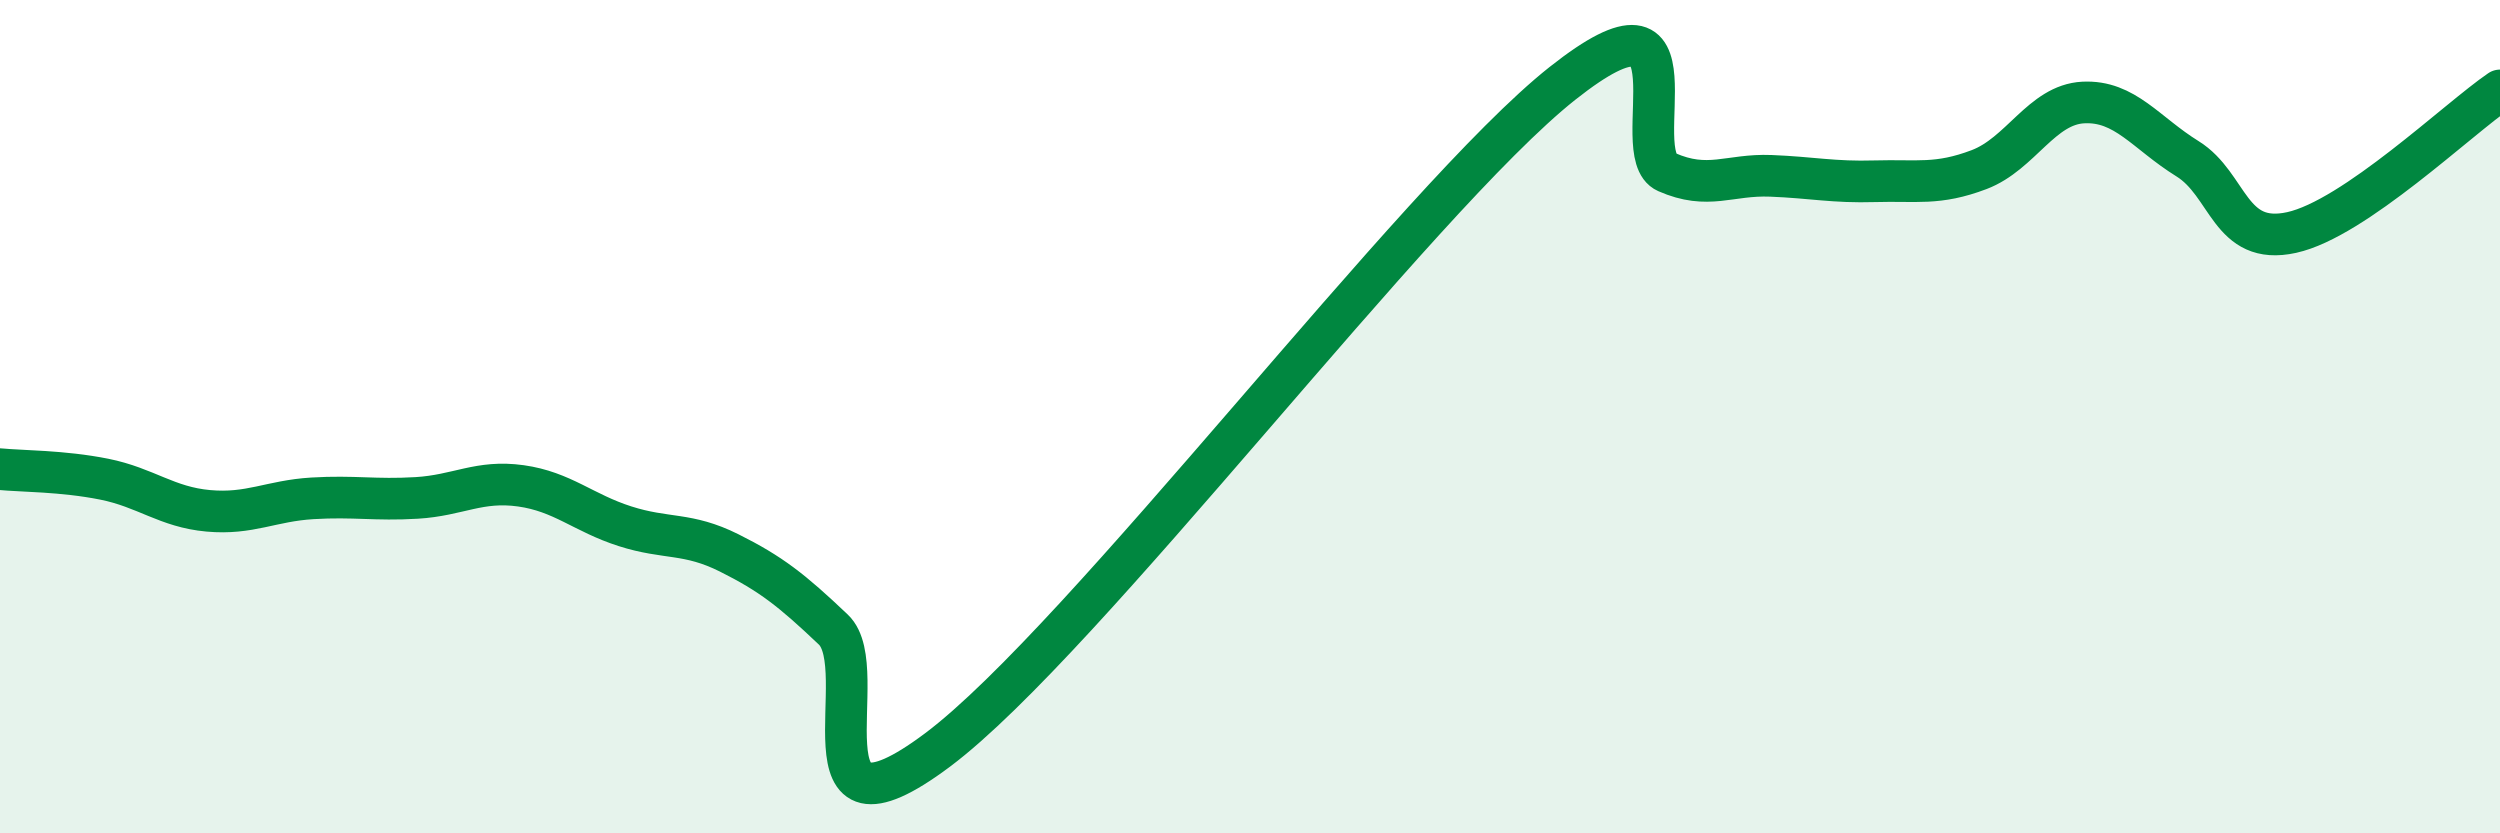
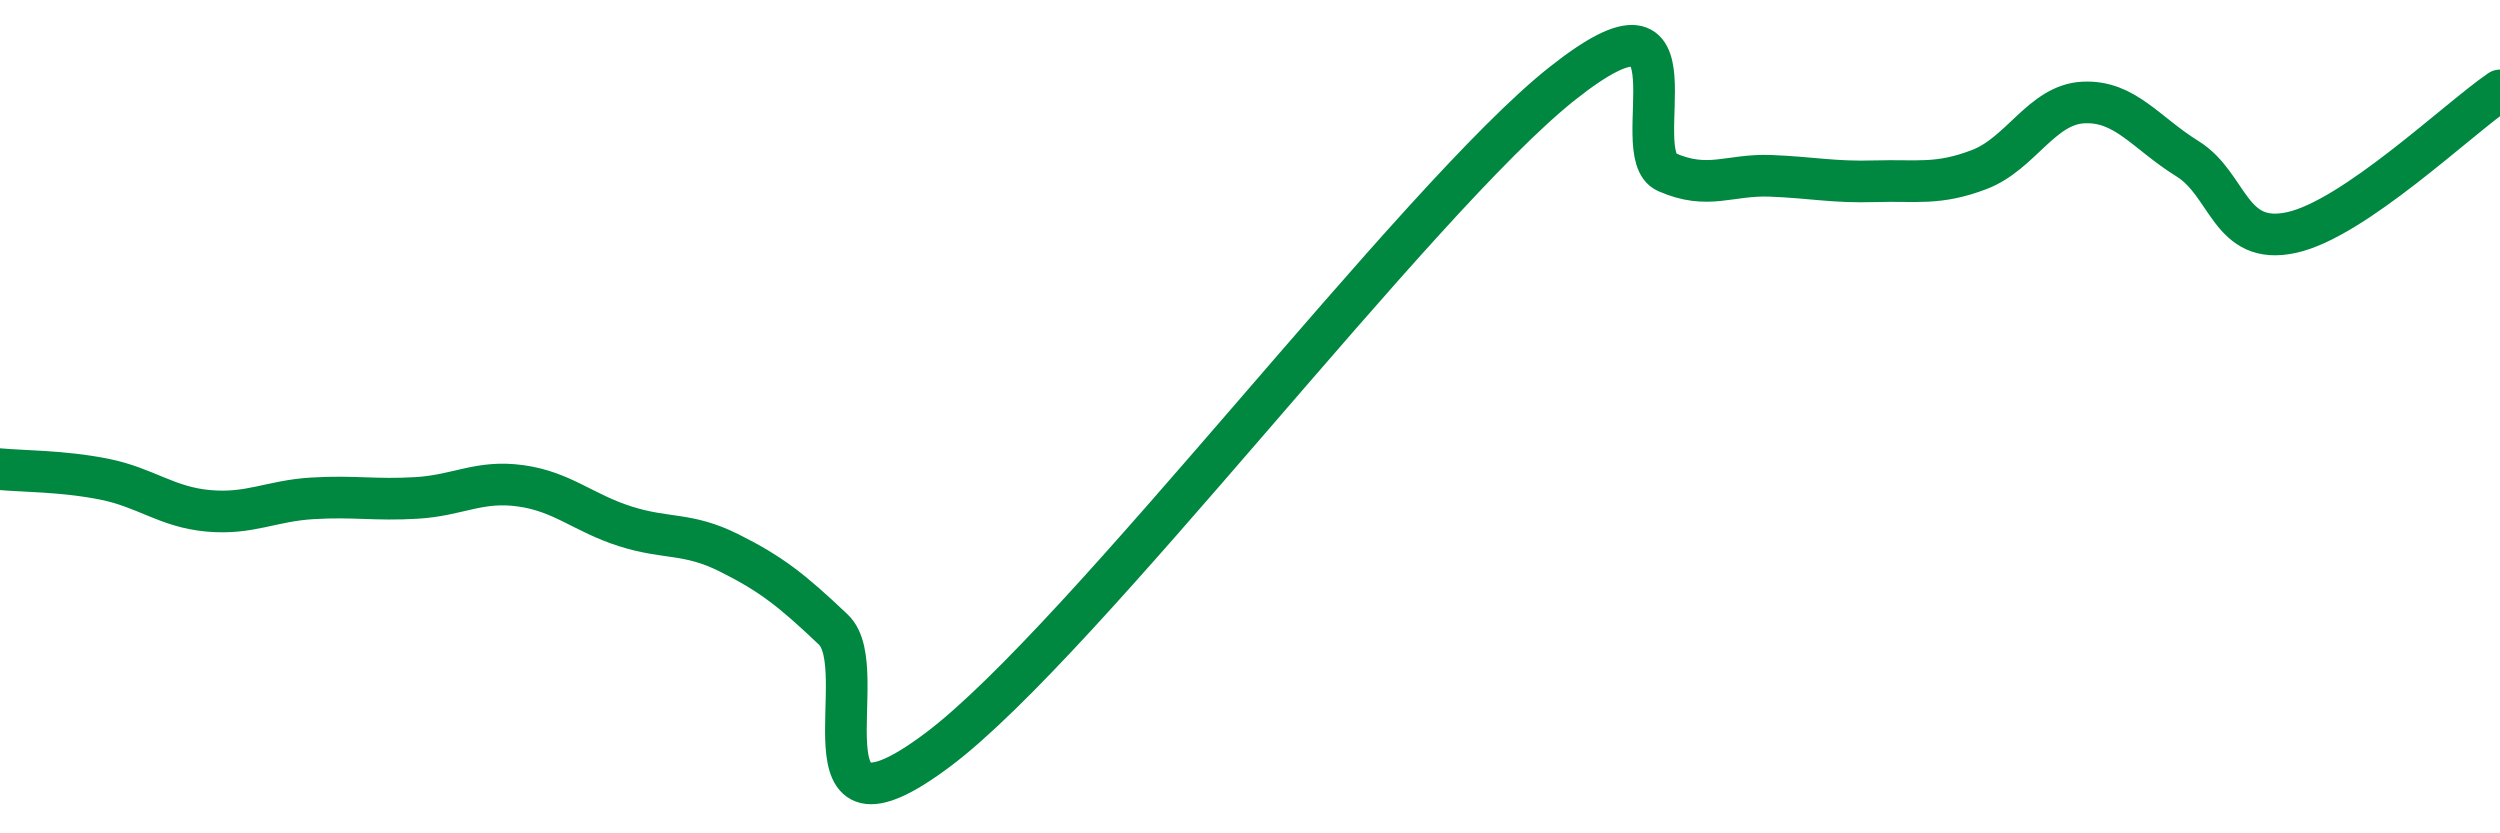
<svg xmlns="http://www.w3.org/2000/svg" width="60" height="20" viewBox="0 0 60 20">
-   <path d="M 0,11.26 C 0.5,11.31 1.5,11.3 2.5,11.5 C 3.5,11.7 4,12.17 5,12.26 C 6,12.35 6.5,12.02 7.5,11.96 C 8.5,11.9 9,12.01 10,11.95 C 11,11.89 11.5,11.52 12.5,11.66 C 13.5,11.8 14,12.31 15,12.63 C 16,12.95 16.5,12.77 17.5,13.27 C 18.5,13.77 19,14.16 20,15.11 C 21,16.06 19,20.62 22.5,18 C 26,15.38 34,4.77 37.5,2 C 41,-0.77 39,3.69 40,4.13 C 41,4.57 41.5,4.18 42.5,4.22 C 43.5,4.26 44,4.38 45,4.35 C 46,4.32 46.5,4.45 47.5,4.07 C 48.5,3.69 49,2.51 50,2.46 C 51,2.41 51.5,3.19 52.5,3.81 C 53.5,4.43 53.5,5.91 55,5.58 C 56.5,5.25 59,2.85 60,2.17L60 20L0 20Z" fill="#008740" opacity="0.1" stroke-linecap="round" stroke-linejoin="round" />
  <path d="M 0,11.26 C 0.5,11.31 1.5,11.3 2.5,11.5 C 3.5,11.7 4,12.17 5,12.26 C 6,12.35 6.5,12.02 7.5,11.96 C 8.5,11.9 9,12.01 10,11.95 C 11,11.89 11.5,11.52 12.5,11.66 C 13.5,11.8 14,12.31 15,12.63 C 16,12.95 16.5,12.77 17.5,13.27 C 18.5,13.77 19,14.16 20,15.11 C 21,16.06 19,20.62 22.5,18 C 26,15.38 34,4.77 37.5,2 C 41,-0.77 39,3.69 40,4.13 C 41,4.57 41.5,4.18 42.5,4.22 C 43.5,4.26 44,4.38 45,4.35 C 46,4.32 46.5,4.45 47.5,4.07 C 48.5,3.69 49,2.51 50,2.46 C 51,2.41 51.5,3.19 52.5,3.81 C 53.5,4.43 53.5,5.91 55,5.58 C 56.5,5.25 59,2.85 60,2.17" stroke="#008740" stroke-width="1" fill="none" stroke-linecap="round" stroke-linejoin="round" />
</svg>